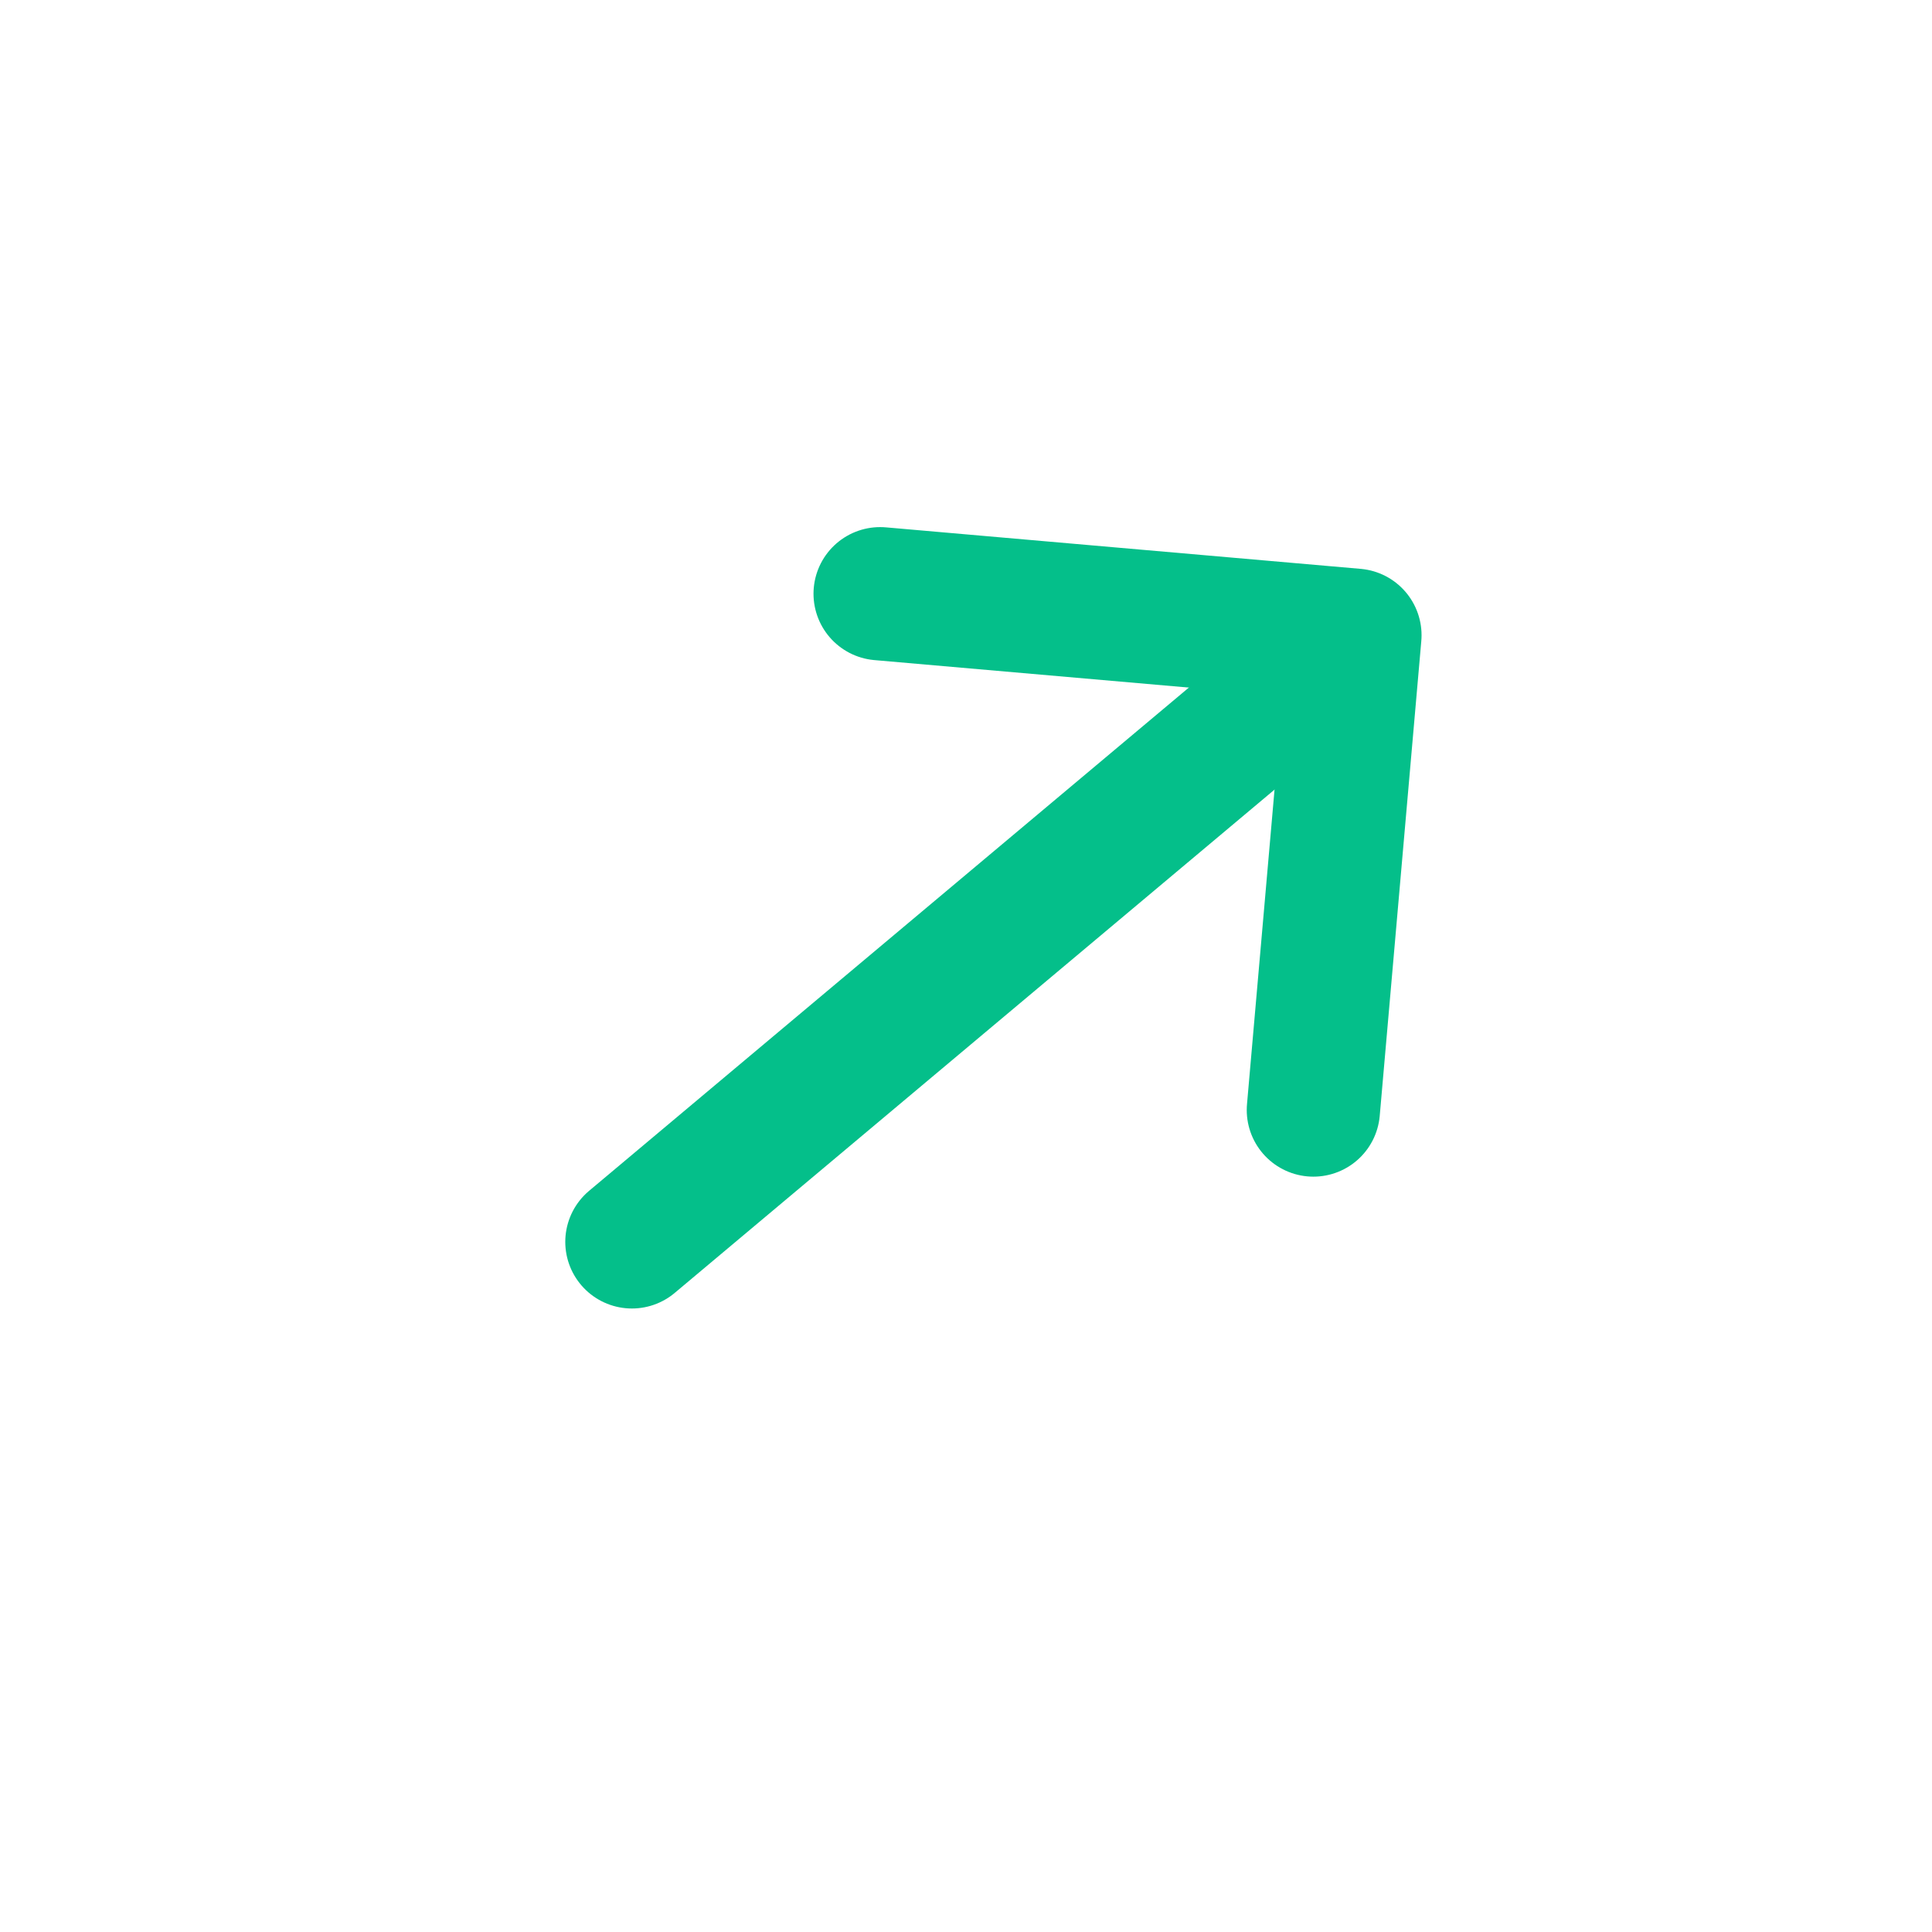
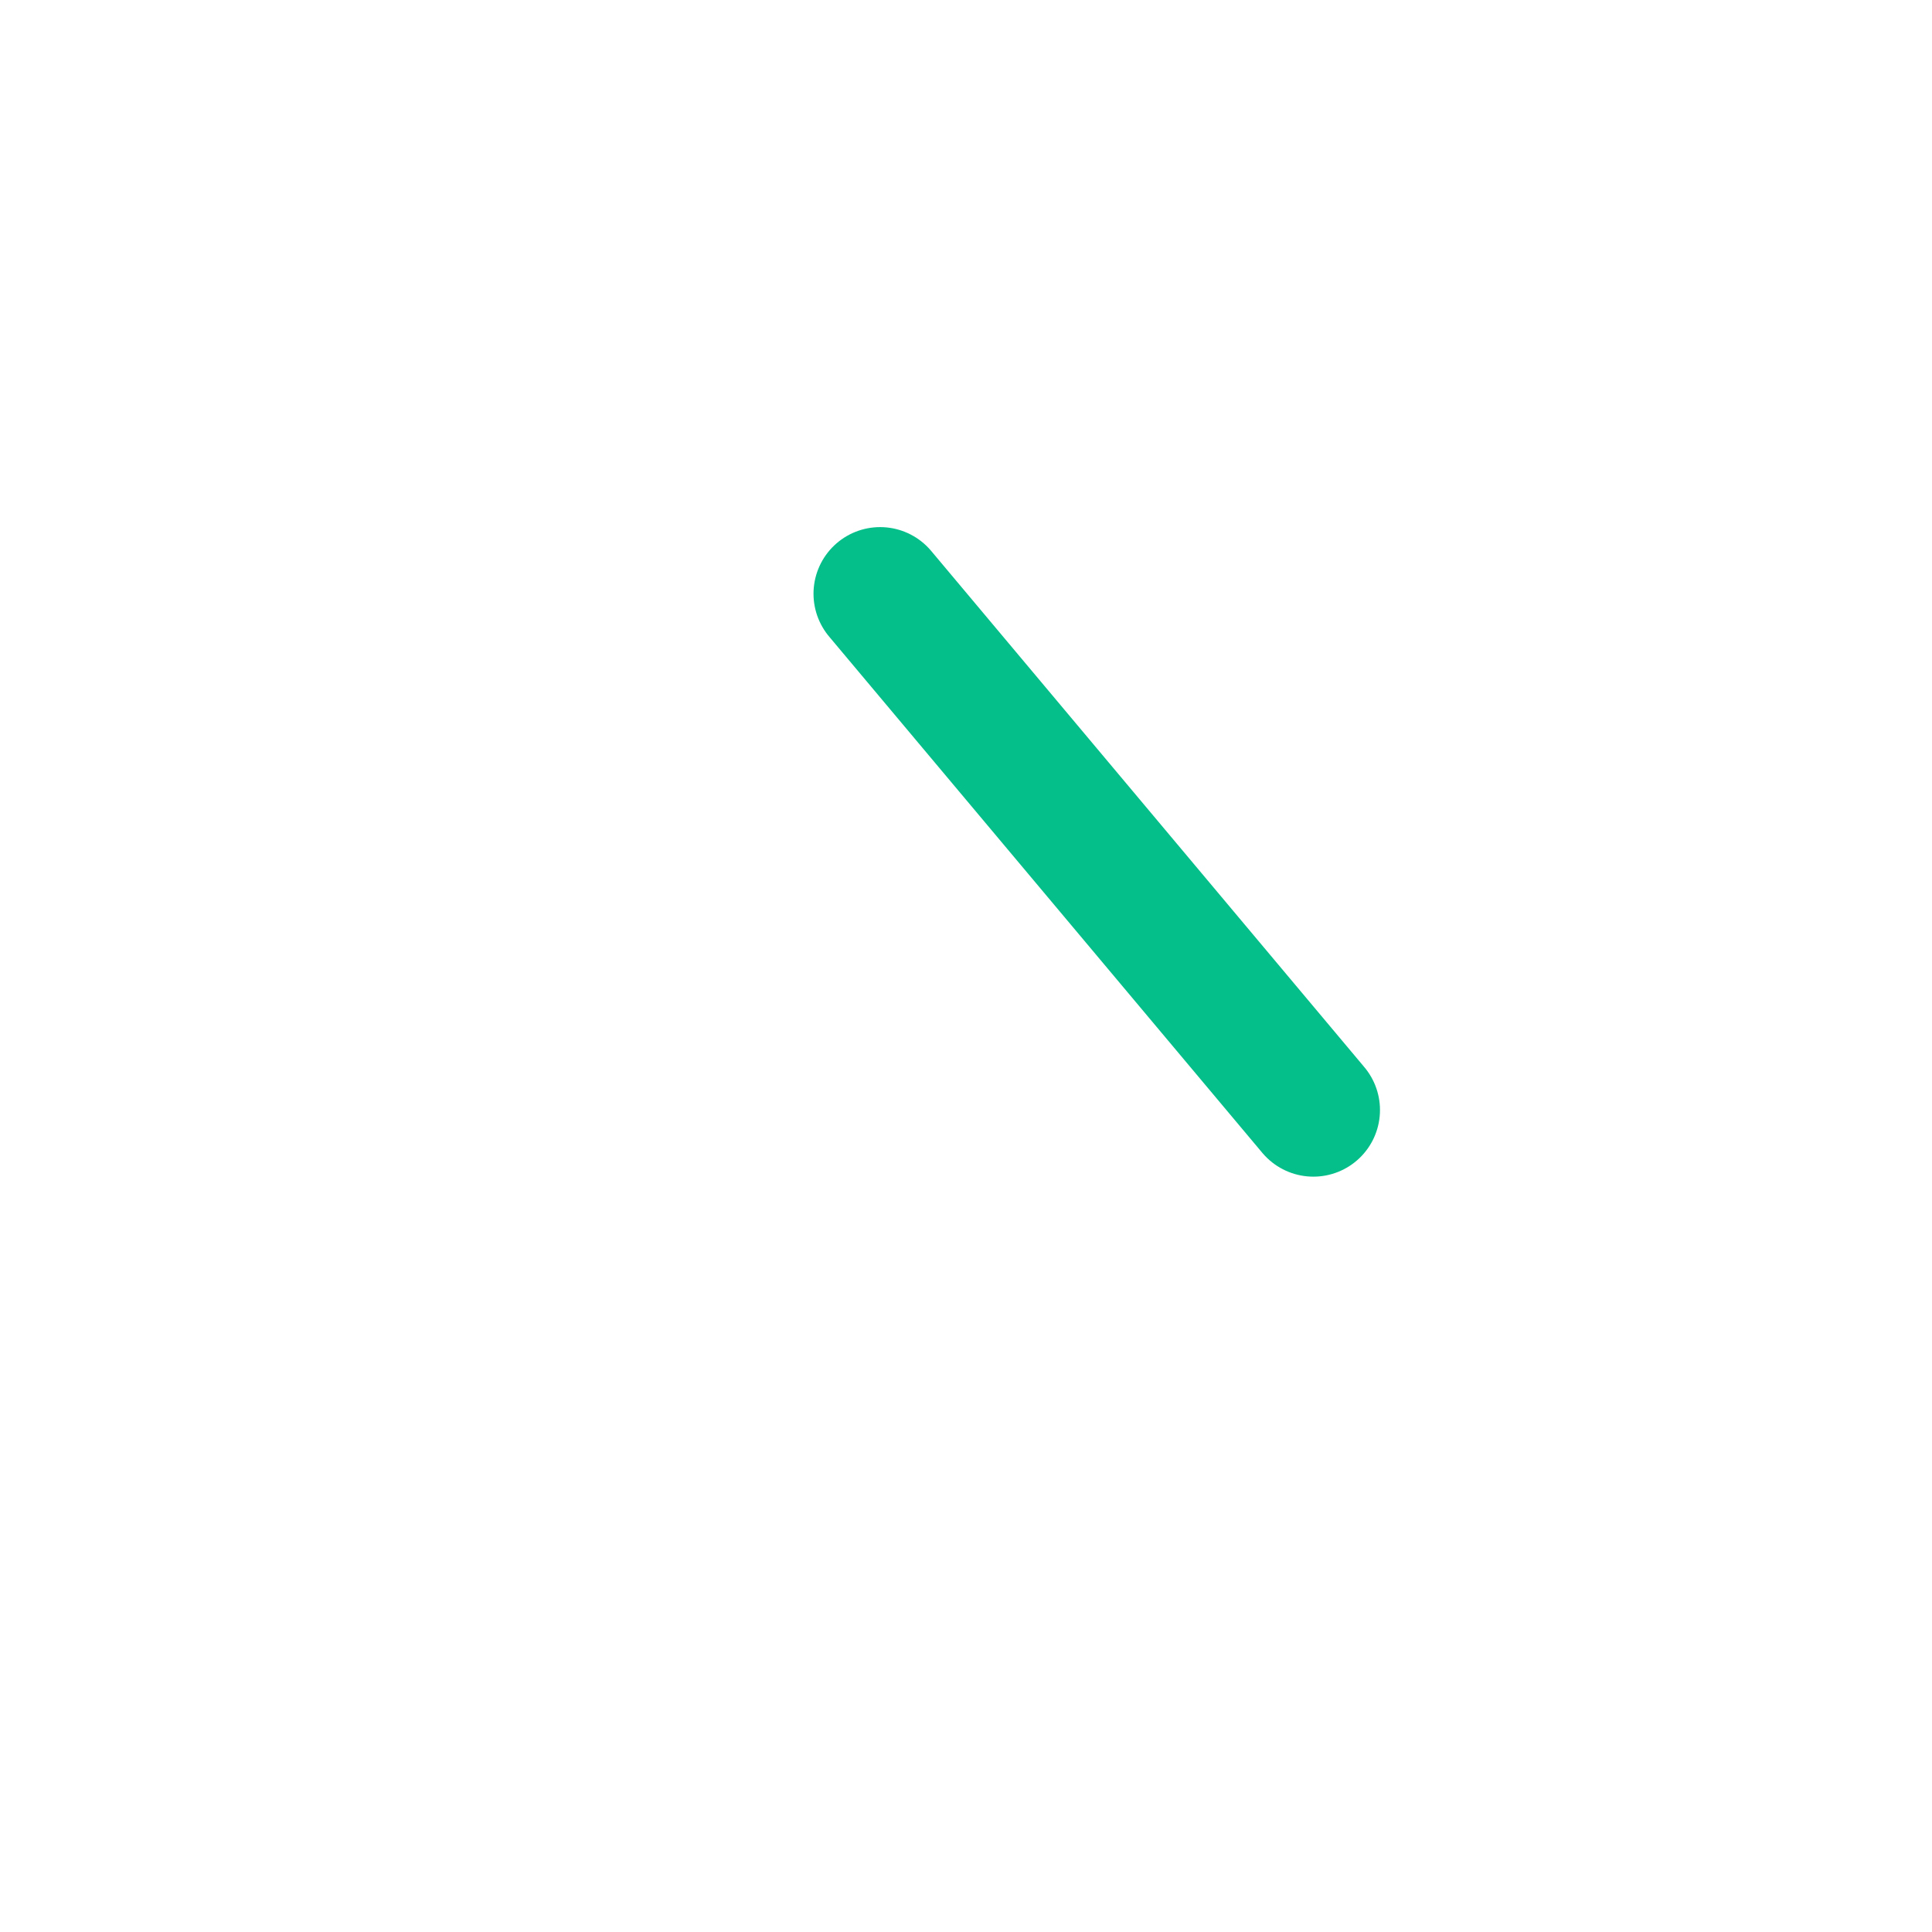
<svg xmlns="http://www.w3.org/2000/svg" width="29" height="29" viewBox="0 0 29 29" fill="none">
-   <path d="M19.714 16.662L20.338 9.535L13.211 8.912" stroke="#04BF8A" stroke-width="2" stroke-miterlimit="10" stroke-linecap="round" stroke-linejoin="round" />
-   <path d="M9.485 18.641L20.229 9.626" stroke="#04BF8A" stroke-width="2" stroke-miterlimit="10" stroke-linecap="round" stroke-linejoin="round" />
+   <path d="M19.714 16.662L13.211 8.912" stroke="#04BF8A" stroke-width="2" stroke-miterlimit="10" stroke-linecap="round" stroke-linejoin="round" />
</svg>